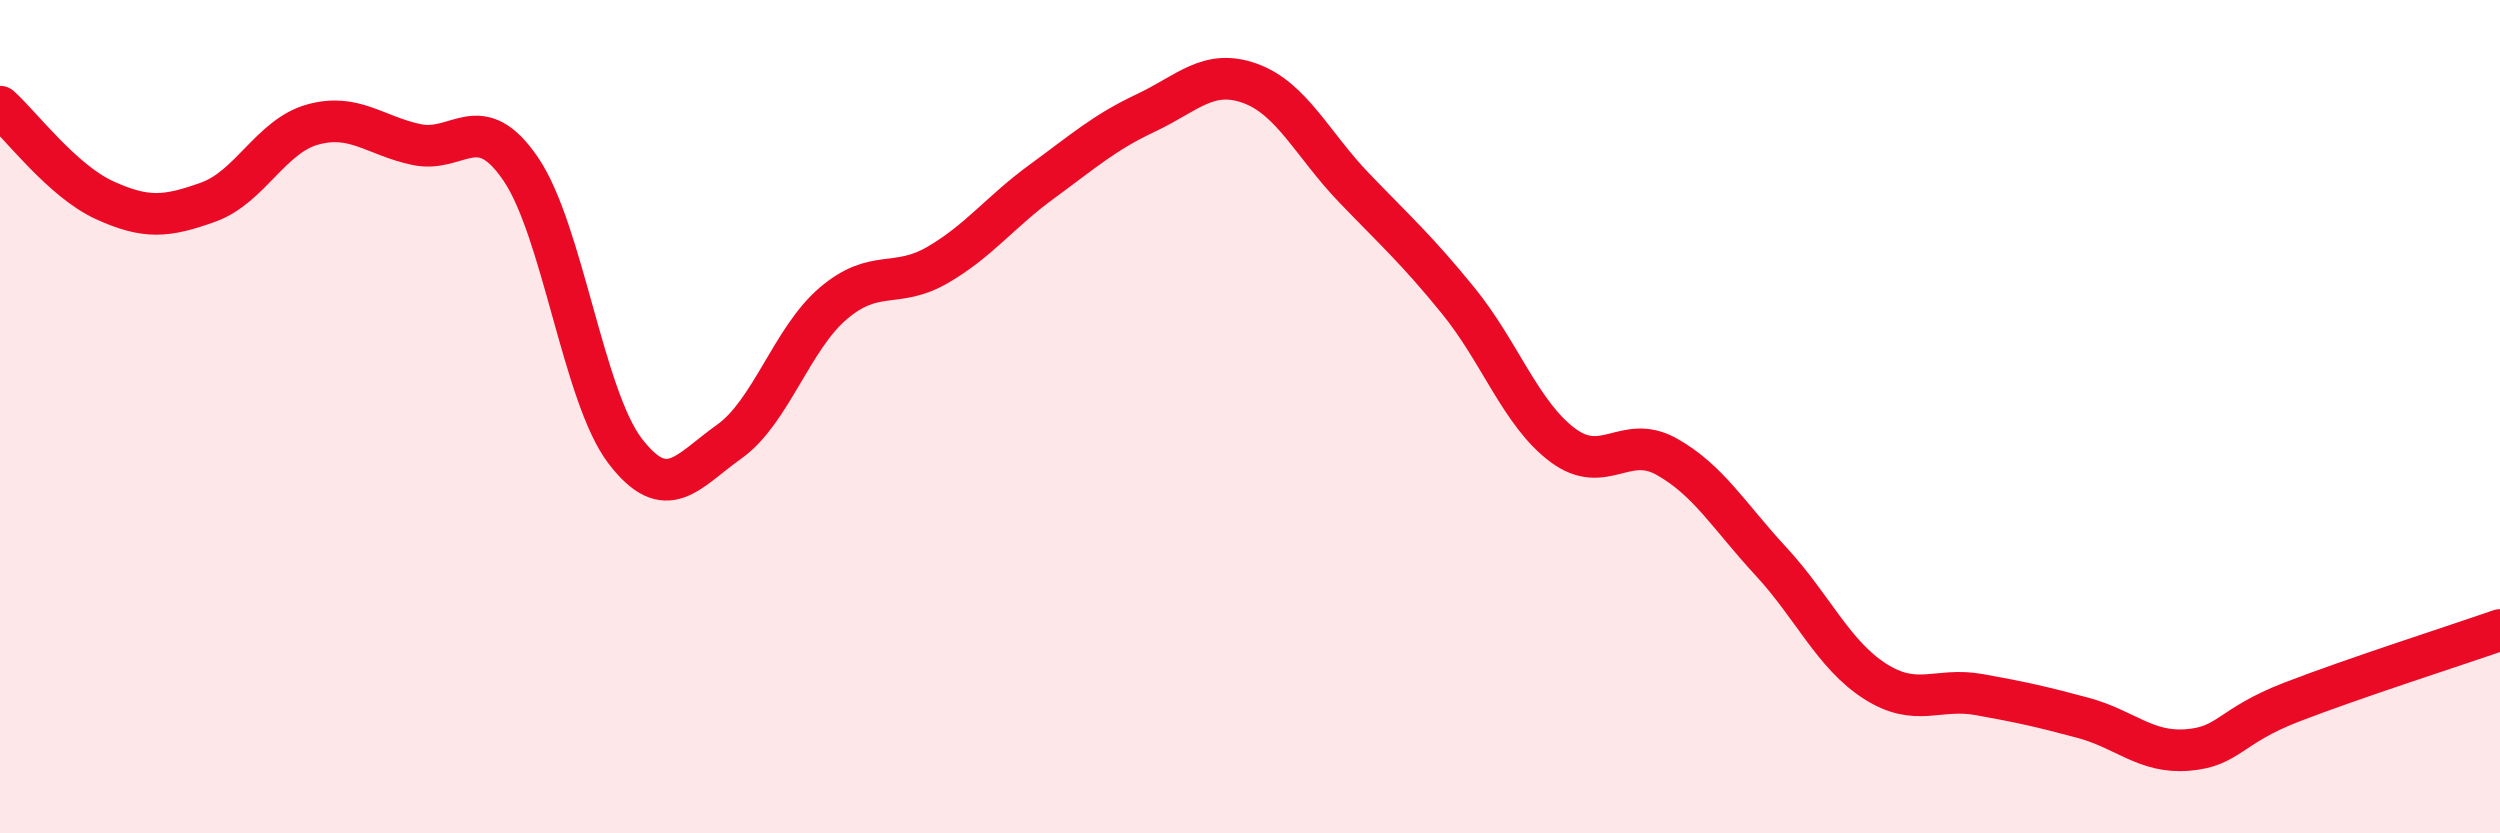
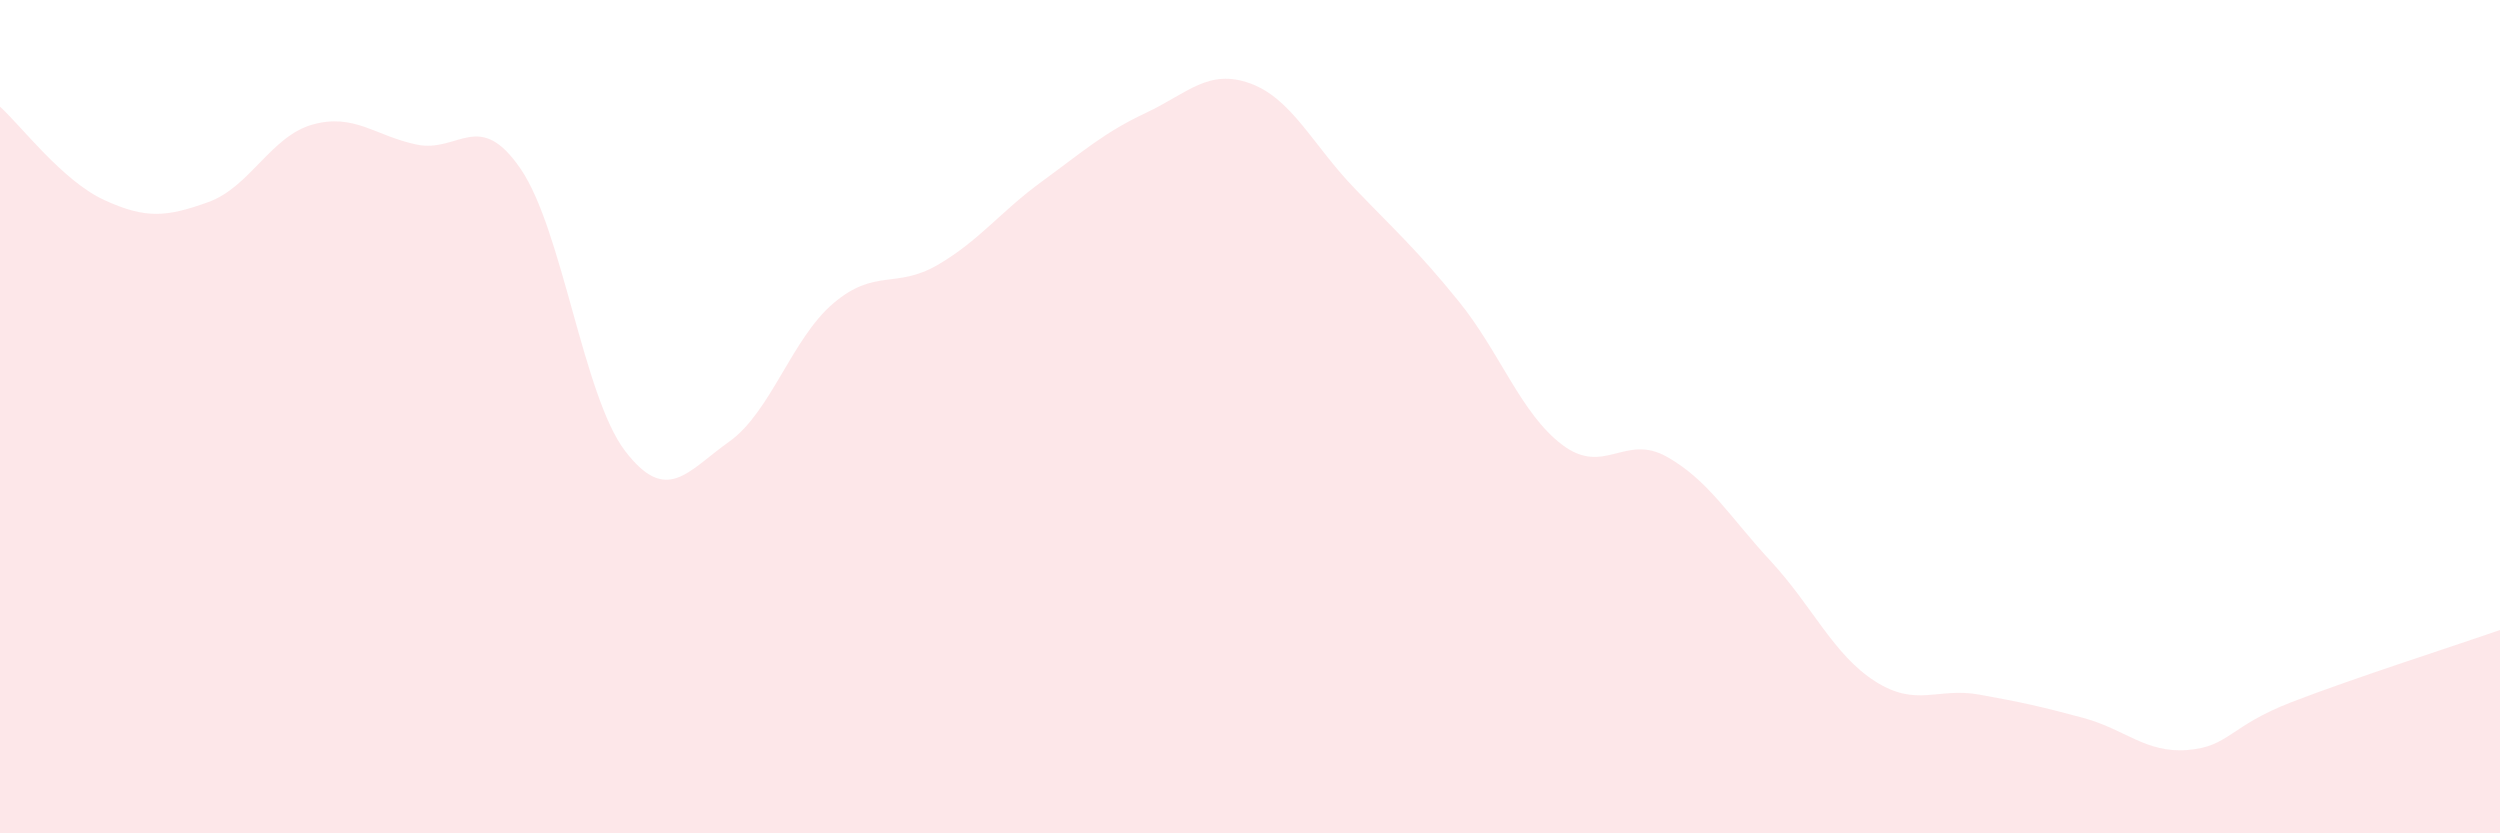
<svg xmlns="http://www.w3.org/2000/svg" width="60" height="20" viewBox="0 0 60 20">
  <path d="M 0,2.56 C 0.5,3.01 1.5,4.34 2.5,4.8 C 3.5,5.26 4,5.21 5,4.85 C 6,4.49 6.5,3.27 7.5,2.99 C 8.5,2.71 9,3.26 10,3.47 C 11,3.68 11.5,2.59 12.5,4.06 C 13.5,5.53 14,9.51 15,10.82 C 16,12.13 16.5,11.31 17.5,10.6 C 18.5,9.89 19,8.13 20,7.28 C 21,6.43 21.5,6.94 22.5,6.36 C 23.5,5.78 24,5.09 25,4.36 C 26,3.63 26.5,3.18 27.5,2.71 C 28.5,2.24 29,1.64 30,2 C 31,2.36 31.5,3.47 32.5,4.51 C 33.5,5.55 34,5.99 35,7.22 C 36,8.45 36.5,9.93 37.5,10.68 C 38.5,11.43 39,10.4 40,10.96 C 41,11.52 41.5,12.39 42.5,13.47 C 43.5,14.55 44,15.71 45,16.35 C 46,16.99 46.5,16.49 47.5,16.67 C 48.5,16.85 49,16.96 50,17.23 C 51,17.5 51.5,18.08 52.5,18 C 53.5,17.92 53.5,17.43 55,16.85 C 56.5,16.27 59,15.47 60,15.12L60 20L0 20Z" fill="#EB0A25" opacity="0.1" stroke-linecap="round" stroke-linejoin="round" />
-   <path d="M 0,2.56 C 0.5,3.01 1.5,4.34 2.5,4.8 C 3.5,5.26 4,5.21 5,4.85 C 6,4.49 6.5,3.27 7.5,2.99 C 8.5,2.71 9,3.26 10,3.47 C 11,3.68 11.5,2.59 12.5,4.06 C 13.5,5.53 14,9.51 15,10.82 C 16,12.13 16.5,11.31 17.5,10.6 C 18.5,9.89 19,8.13 20,7.28 C 21,6.43 21.5,6.94 22.5,6.36 C 23.5,5.78 24,5.09 25,4.36 C 26,3.63 26.5,3.18 27.5,2.71 C 28.5,2.24 29,1.64 30,2 C 31,2.36 31.5,3.47 32.5,4.51 C 33.5,5.55 34,5.99 35,7.22 C 36,8.45 36.5,9.93 37.5,10.68 C 38.5,11.43 39,10.4 40,10.96 C 41,11.52 41.5,12.39 42.5,13.47 C 43.5,14.55 44,15.71 45,16.35 C 46,16.99 46.5,16.49 47.5,16.67 C 48.5,16.85 49,16.96 50,17.23 C 51,17.5 51.5,18.08 52.5,18 C 53.5,17.92 53.5,17.43 55,16.85 C 56.5,16.27 59,15.47 60,15.12" stroke="#EB0A25" stroke-width="1" fill="none" stroke-linecap="round" stroke-linejoin="round" />
</svg>